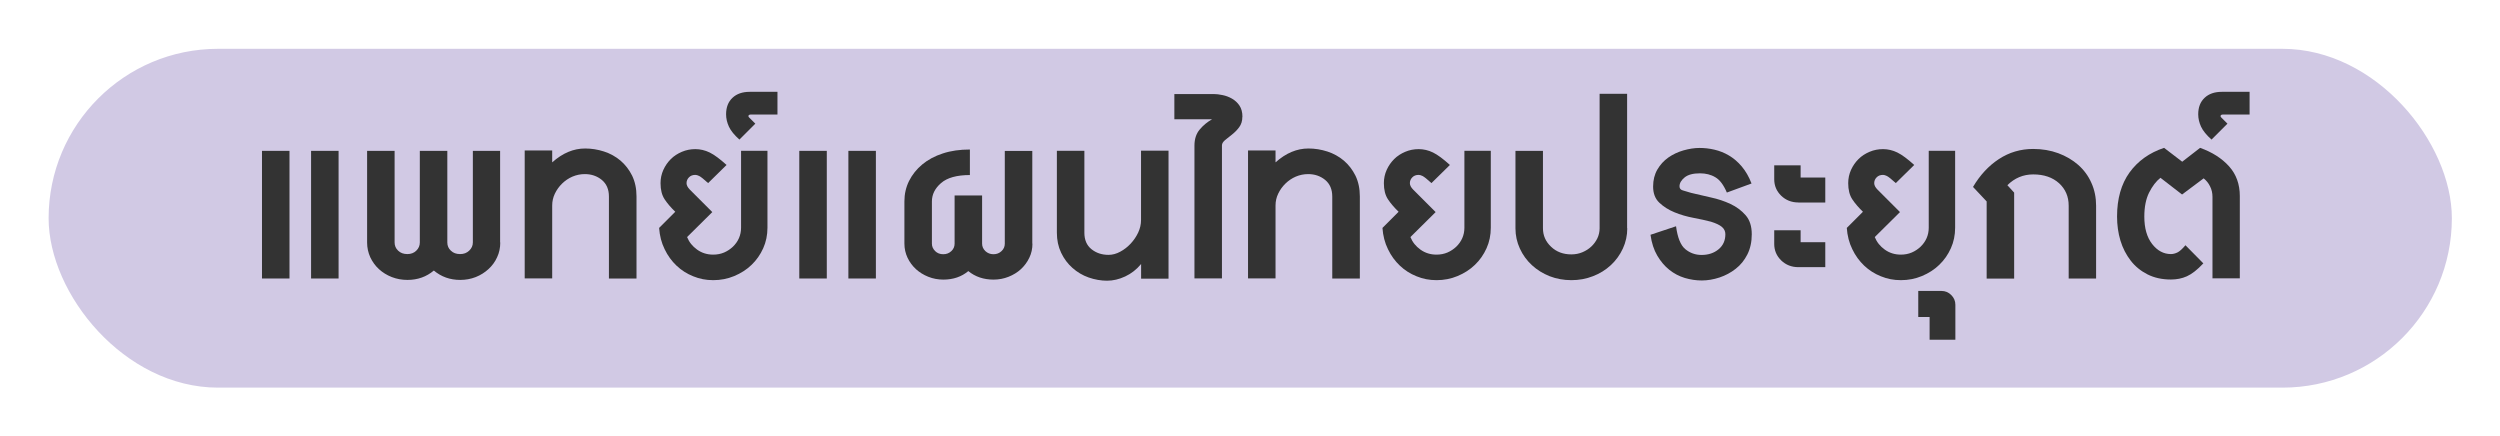
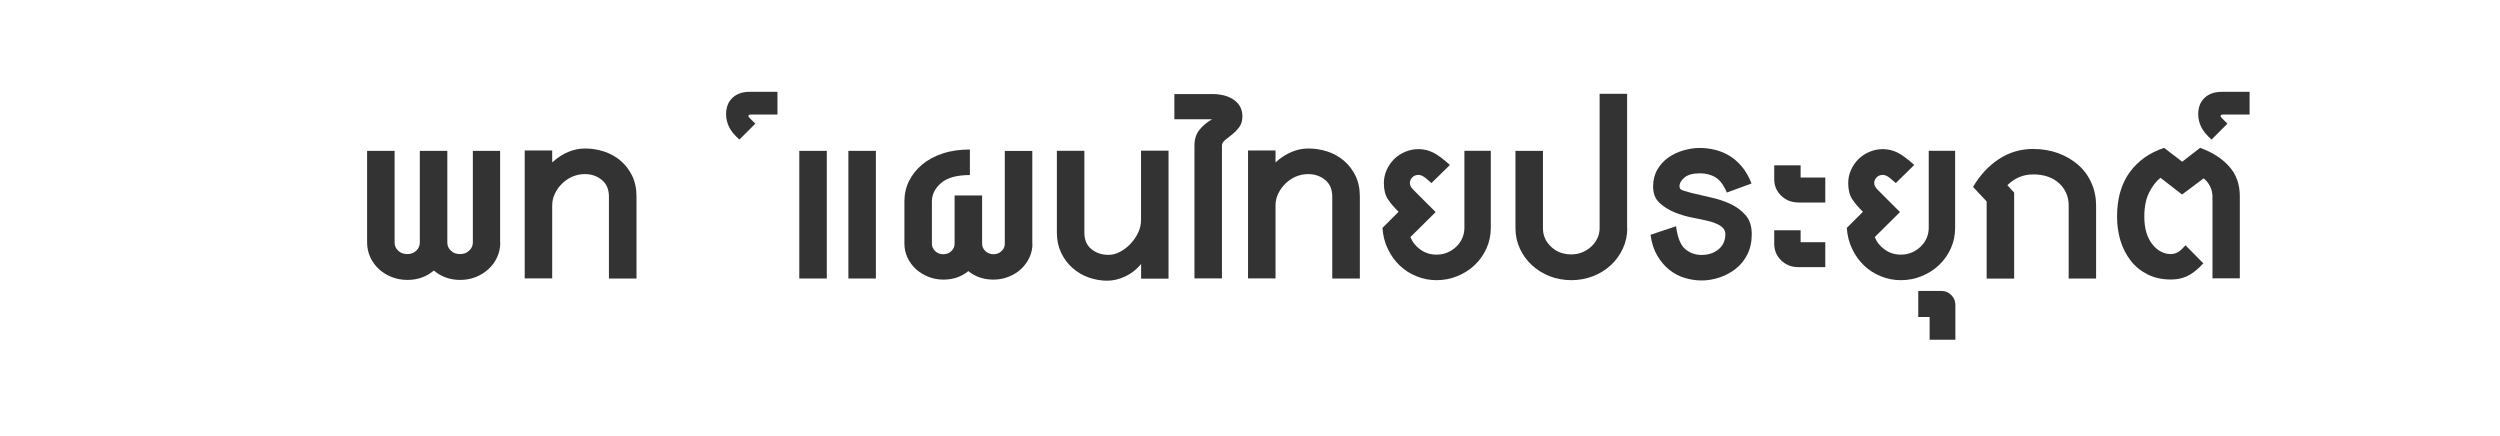
<svg xmlns="http://www.w3.org/2000/svg" id="Layer_1" data-name="Layer 1" width="11.19cm" height="1.95cm" viewBox="0 0 317.28 55.2">
  <defs>
    <style>
      .cls-1 {
        fill: #333;
      }

      .cls-2 {
        fill: #d1c9e4;
        filter: url(#drop-shadow-1);
      }
    </style>
    <filter id="drop-shadow-1" filterUnits="userSpaceOnUse">
      <feOffset dx="0" dy="2" />
      <feGaussianBlur result="blur" stdDeviation="2" />
      <feFlood flood-color="#010101" flood-opacity=".5" />
      <feComposite in2="blur" operator="in" />
      <feComposite in="SourceGraphic" />
    </filter>
  </defs>
-   <rect class="cls-2" x="6.17" y="4.15" width="305" height="43" rx="21.5" ry="21.5" />
  <g>
-     <path class="cls-1" d="m33.25,35.3v-16.2h3.49v16.2h-3.49Zm6.23,0v-16.2h3.49v16.2h-3.49Z" />
    <path class="cls-1" d="m63.49,30.73c0,.67-.13,1.3-.4,1.87-.26.58-.63,1.08-1.1,1.51-.47.43-1.01.77-1.62,1.01-.61.24-1.27.36-1.96.36-1.3,0-2.41-.4-3.35-1.19-.94.79-2.05,1.19-3.35,1.19-.7,0-1.36-.12-1.98-.36-.62-.24-1.17-.58-1.64-1.01-.47-.43-.83-.94-1.1-1.51-.26-.58-.4-1.2-.4-1.87v-11.63h3.49v11.63c0,.41.15.76.45,1.04.3.29.69.43,1.17.43.46,0,.83-.14,1.13-.43.3-.29.45-.64.45-1.04v-11.63h3.49v11.63c0,.41.15.76.45,1.04.3.29.69.43,1.17.43s.84-.14,1.15-.43c.31-.29.47-.64.47-1.04v-11.63h3.46v11.63Z" />
    <path class="cls-1" d="m80.77,35.3h-3.49v-10.4c0-.91-.3-1.61-.9-2.11-.6-.49-1.32-.74-2.16-.74-.55,0-1.07.11-1.57.32-.49.21-.93.51-1.31.88-.38.37-.69.8-.92,1.28-.23.48-.34.98-.34,1.51v9.25h-3.49v-16.24h3.49v1.51c1.32-1.18,2.71-1.76,4.18-1.76.82,0,1.61.13,2.39.38.78.25,1.48.64,2.09,1.15.61.52,1.1,1.15,1.48,1.91.37.76.56,1.64.56,2.65v10.4Z" />
-     <path class="cls-1" d="m97.4,28.85c0,.94-.18,1.81-.54,2.61-.36.8-.85,1.51-1.48,2.11-.62.6-1.36,1.07-2.2,1.42-.84.35-1.73.52-2.66.52s-1.73-.16-2.54-.49c-.8-.32-1.51-.77-2.12-1.35-.61-.58-1.12-1.27-1.51-2.09-.4-.81-.63-1.71-.7-2.7l2.05-2.05c-.55-.53-1-1.05-1.35-1.58-.35-.53-.52-1.21-.52-2.05,0-.6.12-1.16.36-1.69.24-.53.56-.98.95-1.37s.86-.69,1.4-.92,1.11-.34,1.71-.34,1.23.14,1.82.43c.59.29,1.3.82,2.14,1.58l-2.34,2.3c-.55-.5-.93-.8-1.13-.9-.2-.1-.37-.14-.49-.14-.34,0-.61.1-.81.31-.2.2-.31.45-.31.74,0,.26.14.54.43.83l2.84,2.84-3.2,3.17c.26.65.69,1.18,1.28,1.6.59.42,1.27.63,2.03.63.5,0,.97-.09,1.39-.27.42-.18.79-.43,1.12-.74.32-.31.58-.67.76-1.08.18-.41.27-.85.27-1.33v-9.76h3.35v9.76Z" />
    <path class="cls-1" d="m95.32,14.49c-.17,0-.28.04-.32.13-.05.08,0,.19.14.31l.72.72-2.02,2.02c-.65-.58-1.09-1.12-1.33-1.64-.24-.52-.36-1.04-.36-1.57,0-.89.27-1.58.81-2.09s1.27-.76,2.18-.76h3.53v2.88h-3.35Z" />
    <path class="cls-1" d="m101.44,35.3v-16.2h3.49v16.2h-3.49Zm6.23,0v-16.2h3.49v16.2h-3.49Z" />
    <path class="cls-1" d="m131.03,30.87c0,.65-.13,1.25-.4,1.8-.26.55-.62,1.03-1.06,1.44-.44.41-.97.73-1.57.97-.6.24-1.24.36-1.91.36-1.25,0-2.32-.36-3.2-1.08-.86.72-1.92,1.08-3.17,1.08-.67,0-1.31-.12-1.91-.36-.6-.24-1.12-.56-1.57-.97-.44-.41-.8-.89-1.06-1.44-.26-.55-.4-1.15-.4-1.8v-5.36c0-.94.2-1.8.59-2.59.4-.79.95-1.49,1.67-2.09.72-.6,1.59-1.07,2.61-1.4,1.02-.34,2.17-.5,3.44-.5v3.24c-1.66,0-2.87.34-3.65,1.01s-1.17,1.45-1.17,2.34v5.36c0,.36.14.67.41.94s.62.4,1.03.4.75-.13,1.03-.4c.28-.26.41-.58.41-.94v-6.12h3.49v6.12c0,.36.14.67.41.94.28.26.62.4,1.03.4s.75-.13,1.03-.4c.28-.26.41-.58.41-.94v-11.77h3.49v11.77Z" />
    <path class="cls-1" d="m144.82,35.33v-1.87c-.58.7-1.25,1.22-2.02,1.58-.77.36-1.54.54-2.3.54s-1.57-.14-2.34-.41-1.45-.68-2.05-1.21c-.6-.53-1.08-1.17-1.44-1.93-.36-.76-.54-1.6-.54-2.54v-10.4h3.49v10.4c0,.91.3,1.61.9,2.09.6.48,1.32.72,2.16.72.5,0,1-.13,1.49-.4.49-.26.94-.61,1.33-1.03s.71-.89.95-1.4c.24-.52.36-1.04.36-1.57v-8.82h3.49v16.24h-3.49Z" />
    <path class="cls-1" d="m157.67,14.78c0,.53-.14.97-.41,1.33s-.58.67-.9.92c-.32.25-.62.49-.88.7-.26.22-.4.44-.4.68v16.88h-3.49v-16.85c0-.84.22-1.52.67-2.05.44-.53.97-.96,1.57-1.3h-4.79v-3.2h5c.31,0,.68.04,1.1.13.42.08.82.23,1.21.45.38.22.7.51.95.88s.38.85.38,1.42Z" />
    <path class="cls-1" d="m172.57,35.3h-3.49v-10.4c0-.91-.3-1.61-.9-2.11-.6-.49-1.32-.74-2.16-.74-.55,0-1.07.11-1.57.32-.49.21-.93.51-1.31.88-.38.37-.69.8-.92,1.28-.23.48-.34.98-.34,1.51v9.25h-3.49v-16.24h3.49v1.51c1.32-1.18,2.71-1.76,4.18-1.76.82,0,1.61.13,2.39.38.78.25,1.48.64,2.09,1.15.61.52,1.1,1.15,1.48,1.91.37.76.56,1.64.56,2.65v10.4Z" />
    <path class="cls-1" d="m189.2,28.85c0,.94-.18,1.81-.54,2.61-.36.8-.85,1.51-1.48,2.11-.62.6-1.36,1.07-2.2,1.42-.84.35-1.73.52-2.66.52s-1.73-.16-2.54-.49c-.8-.32-1.51-.77-2.12-1.35-.61-.58-1.12-1.27-1.51-2.09-.4-.81-.63-1.71-.7-2.7l2.05-2.05c-.55-.53-1-1.05-1.35-1.58-.35-.53-.52-1.21-.52-2.05,0-.6.12-1.16.36-1.69.24-.53.56-.98.95-1.37s.86-.69,1.4-.92,1.11-.34,1.71-.34,1.23.14,1.82.43c.59.29,1.3.82,2.14,1.58l-2.34,2.3c-.55-.5-.93-.8-1.13-.9-.2-.1-.37-.14-.49-.14-.34,0-.61.1-.81.31-.2.2-.31.45-.31.74,0,.26.14.54.43.83l2.84,2.84-3.2,3.17c.26.65.69,1.18,1.28,1.6.59.42,1.27.63,2.03.63.5,0,.97-.09,1.39-.27.42-.18.79-.43,1.12-.74.32-.31.58-.67.76-1.08.18-.41.27-.85.27-1.33v-9.76h3.35v9.76Z" />
    <path class="cls-1" d="m206.52,28.93c0,.91-.19,1.77-.56,2.57-.37.8-.88,1.51-1.53,2.11-.65.6-1.4,1.07-2.27,1.4-.86.34-1.78.5-2.74.5s-1.9-.17-2.75-.5c-.85-.34-1.6-.8-2.25-1.4-.65-.6-1.16-1.3-1.53-2.11-.37-.8-.56-1.66-.56-2.57v-9.83h3.49v9.83c0,.91.34,1.69,1.03,2.34.68.65,1.54.97,2.57.97.5,0,.97-.09,1.4-.27.43-.18.81-.42,1.13-.72.32-.3.58-.65.77-1.04.19-.4.29-.82.29-1.28V11.86h3.49v17.06Z" />
    <path class="cls-1" d="m222.32,29.68c0,.98-.19,1.84-.56,2.57-.37.73-.86,1.34-1.48,1.82-.61.48-1.3.85-2.05,1.1-.76.25-1.51.38-2.25.38s-1.44-.11-2.16-.32c-.72-.22-1.37-.56-1.96-1.03-.59-.47-1.1-1.07-1.53-1.8s-.72-1.61-.86-2.65l3.24-1.08c.19,1.44.58,2.41,1.17,2.9.59.49,1.28.74,2.07.74.86,0,1.58-.24,2.16-.72.58-.48.86-1.12.86-1.91,0-.36-.14-.67-.43-.92s-.76-.47-1.4-.67c-.65-.17-1.39-.33-2.23-.49-.84-.16-1.64-.39-2.39-.7-.76-.31-1.4-.72-1.93-1.22-.53-.5-.79-1.19-.79-2.05,0-.82.18-1.54.54-2.16.36-.62.83-1.13,1.4-1.53.58-.4,1.21-.7,1.91-.9.7-.2,1.38-.31,2.05-.31.62,0,1.25.07,1.89.22s1.25.39,1.84.74c.59.35,1.13.81,1.62,1.39.49.58.91,1.3,1.24,2.16l-3.13,1.15c-.41-.96-.89-1.61-1.46-1.94-.56-.34-1.22-.5-1.96-.5-.86,0-1.51.17-1.94.52s-.65.73-.65,1.13c0,.27.14.44.43.52.29.08.64.19,1.04.31.77.19,1.6.38,2.5.58.9.19,1.73.47,2.5.83.77.36,1.41.84,1.93,1.44.52.6.77,1.4.77,2.41Z" />
    <path class="cls-1" d="m228.23,25.65c-.86,0-1.59-.29-2.18-.86-.59-.58-.88-1.27-.88-2.09v-1.76h3.35v1.55h3.13v3.17h-3.42Zm0,8.21c-.86,0-1.59-.29-2.18-.86-.59-.58-.88-1.27-.88-2.09v-1.73h3.35v1.51h3.13v3.17h-3.42Z" />
    <path class="cls-1" d="m248.13,28.85c0,.94-.18,1.81-.54,2.61-.36.8-.85,1.51-1.48,2.11-.62.6-1.36,1.07-2.2,1.42-.84.35-1.73.52-2.66.52s-1.73-.16-2.54-.49c-.8-.32-1.51-.77-2.12-1.35-.61-.58-1.12-1.27-1.51-2.09-.4-.81-.63-1.71-.7-2.7l2.05-2.05c-.55-.53-1-1.05-1.35-1.58-.35-.53-.52-1.21-.52-2.05,0-.6.12-1.16.36-1.69.24-.53.56-.98.95-1.37s.86-.69,1.4-.92,1.11-.34,1.71-.34,1.23.14,1.82.43c.59.29,1.3.82,2.14,1.58l-2.34,2.3c-.55-.5-.93-.8-1.13-.9-.2-.1-.37-.14-.49-.14-.34,0-.61.1-.81.31-.2.2-.31.45-.31.74,0,.26.14.54.43.83l2.84,2.84-3.2,3.17c.26.65.69,1.18,1.28,1.6.59.42,1.27.63,2.03.63.5,0,.97-.09,1.39-.27.42-.18.79-.43,1.12-.74.32-.31.58-.67.76-1.08.18-.41.27-.85.27-1.33v-9.76h3.35v9.76Z" />
    <path class="cls-1" d="m244.89,43.07v-2.88h-1.44v-3.31h2.95c.48,0,.89.17,1.24.52.35.35.52.76.52,1.24v4.43h-3.28Z" />
    <path class="cls-1" d="m266.03,35.3h-3.49v-9.25c0-1.15-.41-2.1-1.22-2.84-.82-.74-1.91-1.12-3.28-1.12-1.27,0-2.36.46-3.28,1.37l.86.94v10.91h-3.49v-9.79l-1.73-1.84c.89-1.51,1.99-2.69,3.29-3.54s2.75-1.28,4.34-1.28c1.15,0,2.21.18,3.19.54.97.36,1.82.86,2.54,1.49.72.64,1.28,1.4,1.67,2.29.4.89.59,1.85.59,2.88v9.25Z" />
    <path class="cls-1" d="m280.79,35.3v-10.37c0-.48-.1-.92-.31-1.33-.2-.41-.47-.74-.81-1.01l-2.74,2.05-2.74-2.12c-.55.43-1.03,1.06-1.44,1.87-.41.82-.61,1.84-.61,3.06,0,1.46.33,2.62.99,3.47.66.85,1.46,1.28,2.39,1.28.26,0,.53-.07.81-.2.28-.13.62-.44,1.03-.92l2.27,2.3c-.77.82-1.46,1.36-2.09,1.64-.62.28-1.3.41-2.02.41-1.13,0-2.12-.22-2.97-.65-.85-.43-1.57-1.01-2.14-1.75s-1.01-1.58-1.3-2.54c-.29-.96-.43-1.98-.43-3.06,0-2.25.53-4.12,1.58-5.58,1.06-1.46,2.52-2.51,4.39-3.13l2.3,1.76,2.27-1.76c1.54.55,2.76,1.33,3.67,2.34s1.37,2.27,1.37,3.78v10.44h-3.49Z" />
    <path class="cls-1" d="m282.15,14.49c-.17,0-.28.04-.32.13-.05.08,0,.19.14.31l.72.72-2.02,2.02c-.65-.58-1.09-1.12-1.33-1.64-.24-.52-.36-1.04-.36-1.57,0-.89.27-1.58.81-2.09s1.27-.76,2.18-.76h3.53v2.88h-3.35Z" />
  </g>
</svg>